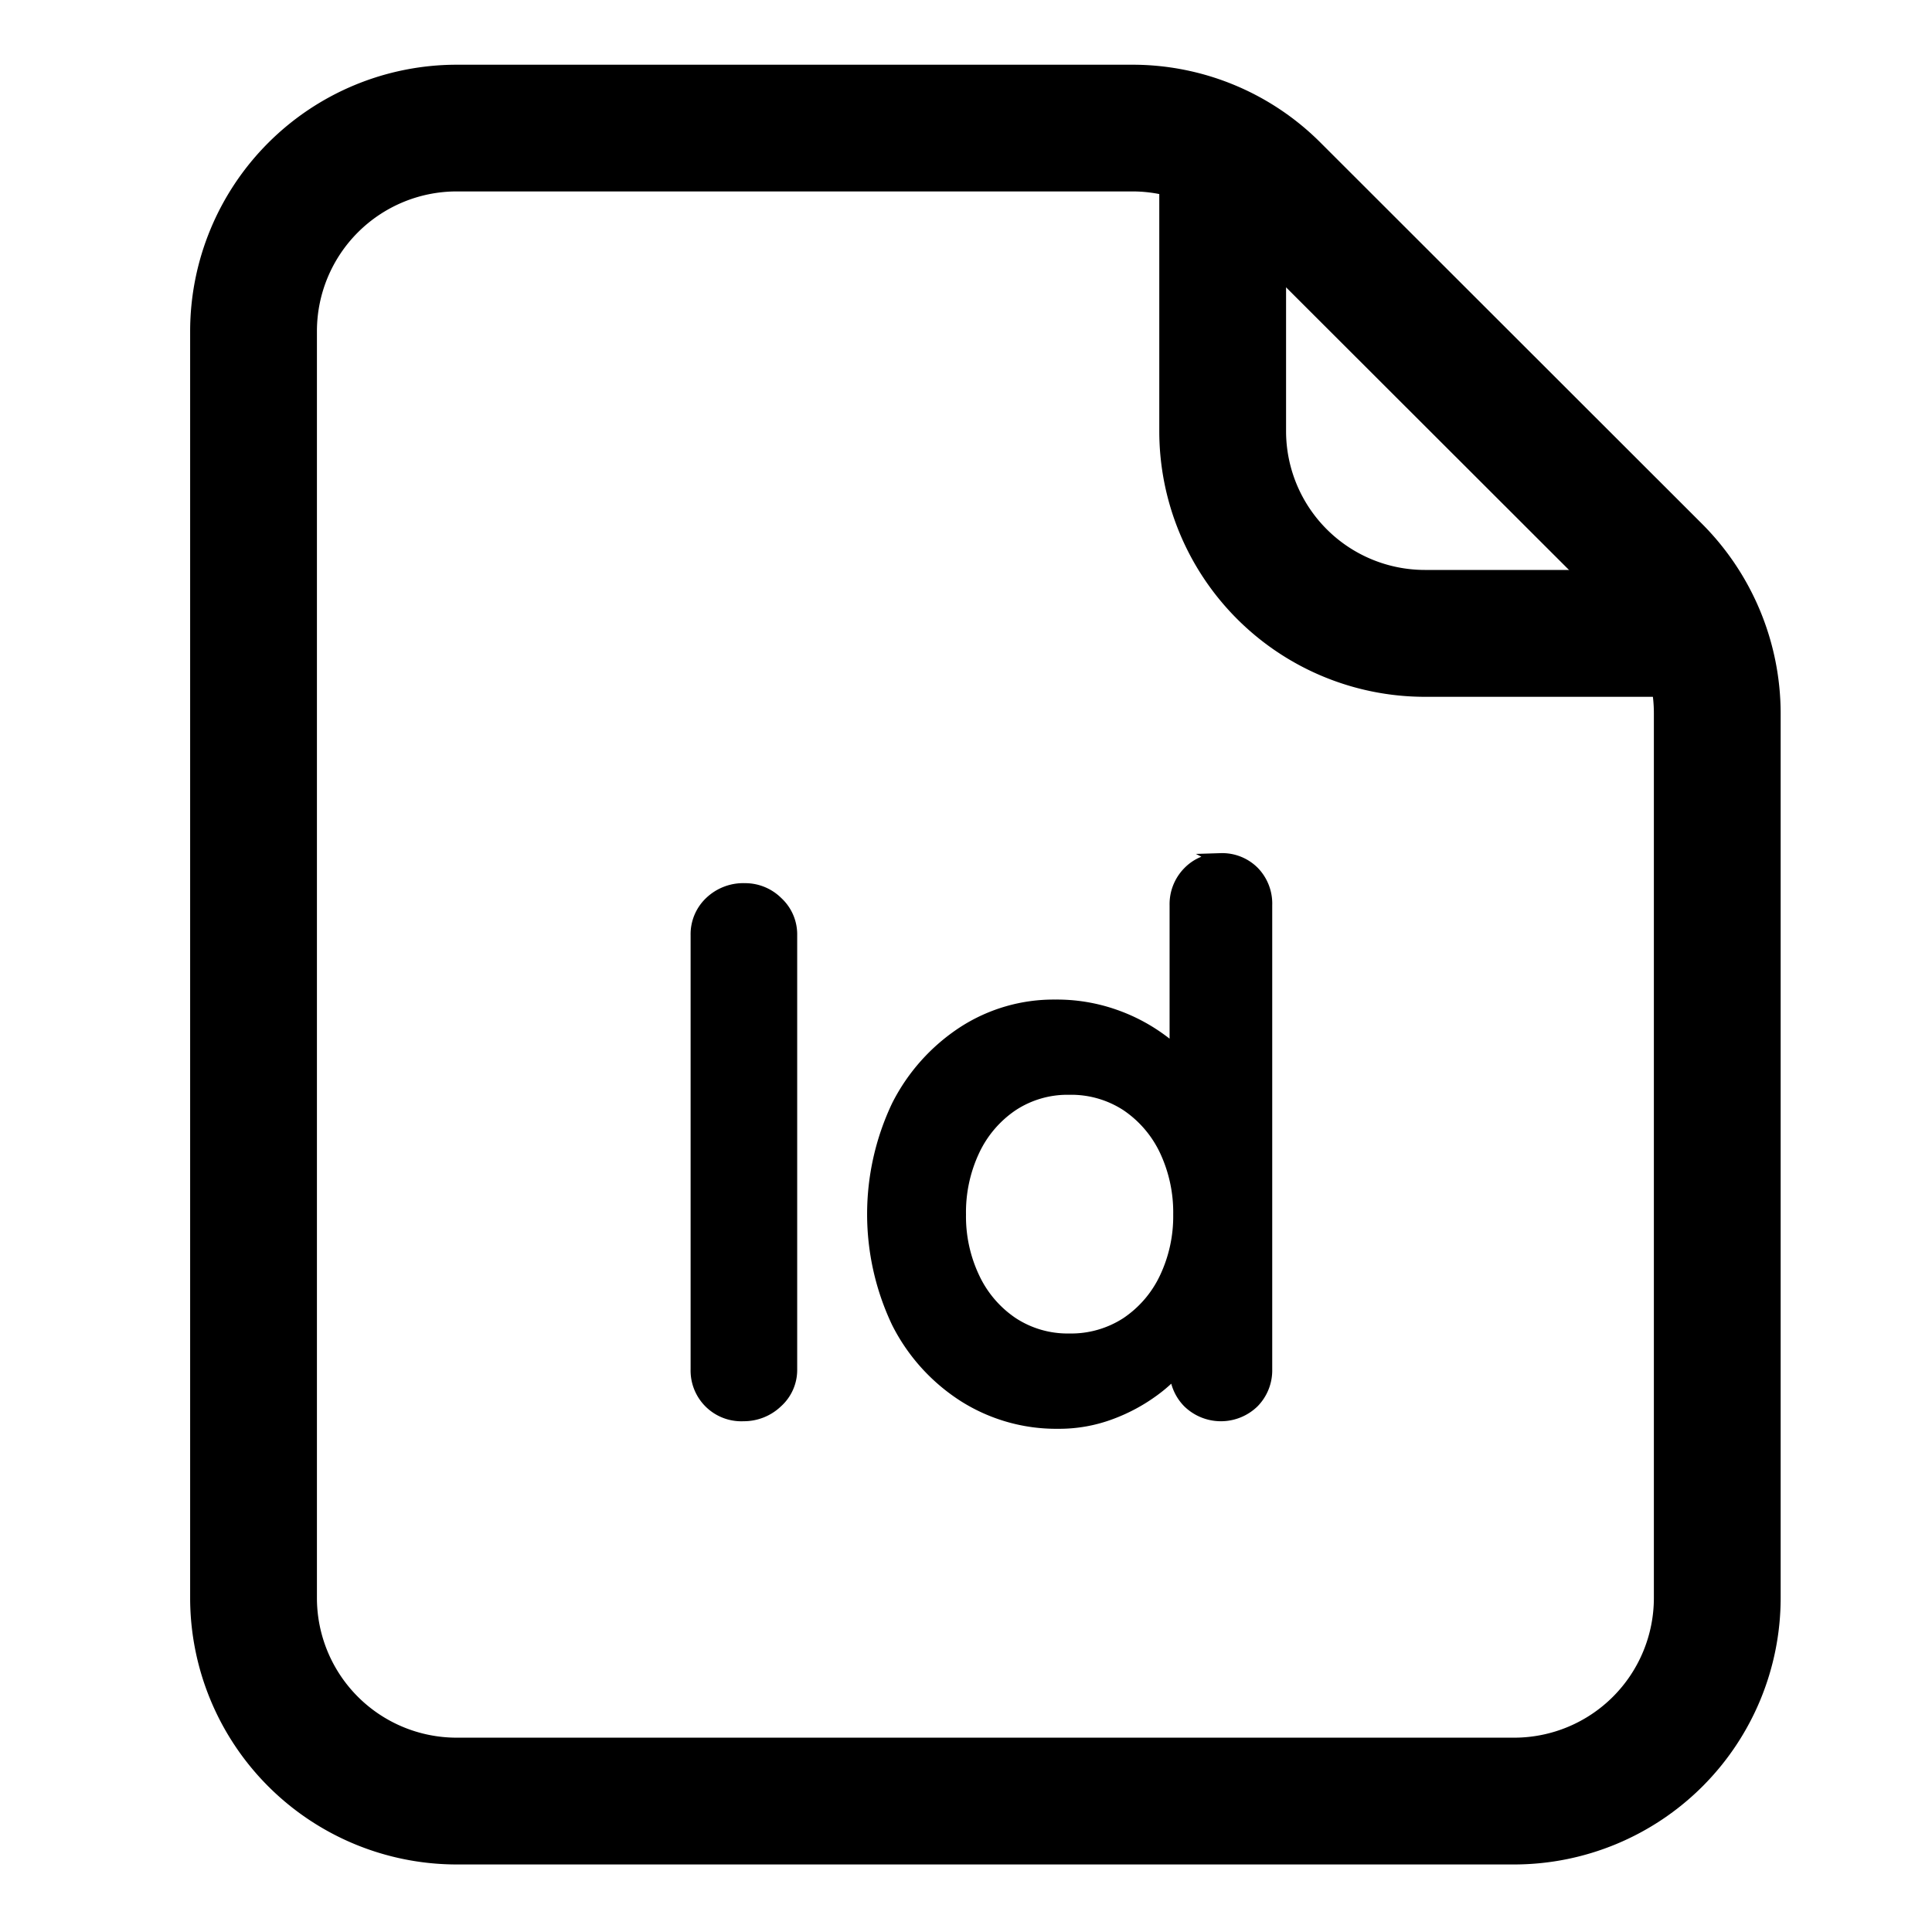
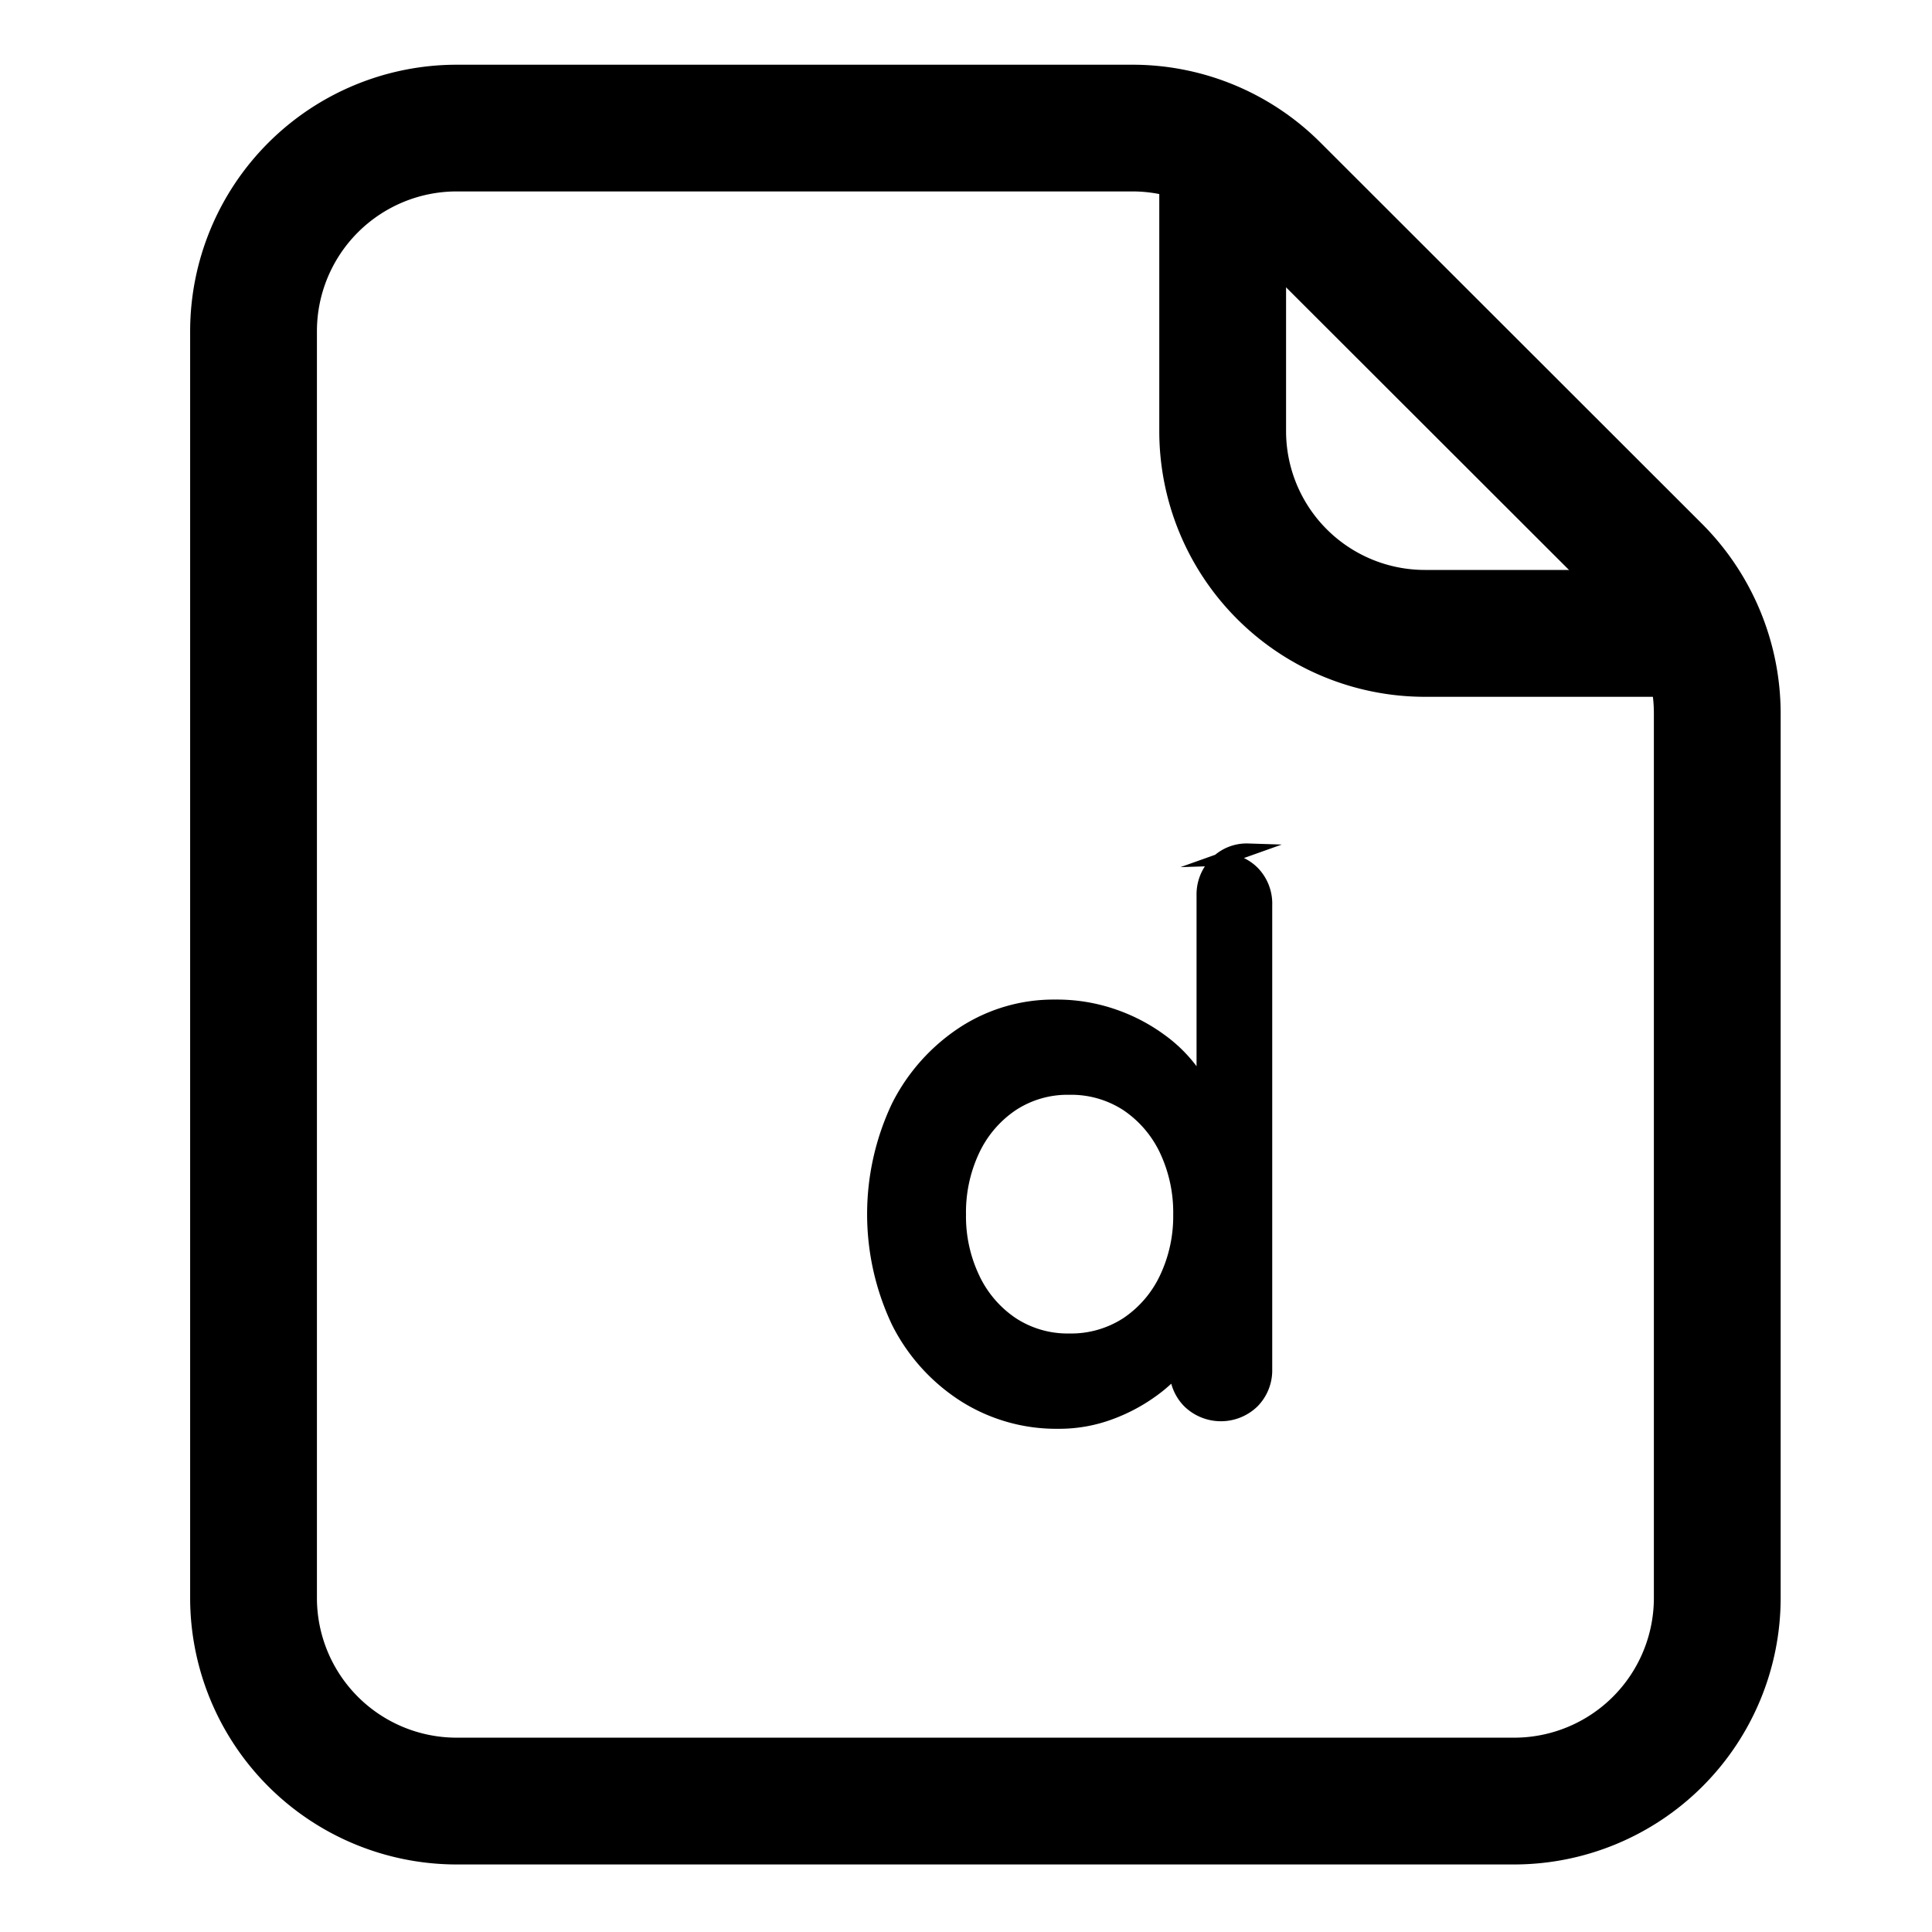
<svg xmlns="http://www.w3.org/2000/svg" xmlns:ns1="http://sodipodi.sourceforge.net/DTD/sodipodi-0.dtd" xmlns:ns2="http://www.inkscape.org/namespaces/inkscape" data-name="Layer 2" id="acec39c8-3132-4698-b938-1cd12a5edf2b" viewBox="0 0 24 24" version="1.1" ns1:docname="ic_copy_id.svg" width="24" height="24" ns2:version="1.4 (86a8ad7, 2024-10-11)">
  <defs id="defs4" />
  <ns1:namedview id="namedview4" pagecolor="#ffffff" bordercolor="#000000" borderopacity="0.25" ns2:showpageshadow="2" ns2:pageopacity="0.0" ns2:pagecheckerboard="0" ns2:deskcolor="#d1d1d1" ns2:zoom="30.921053" ns2:cx="9.6051064" ns2:cy="11.723404" ns2:window-width="2560" ns2:window-height="1377" ns2:window-x="-8" ns2:window-y="-8" ns2:window-maximized="1" ns2:current-layer="acec39c8-3132-4698-b938-1cd12a5edf2b" />
  <path d="M 18.811,23.161 H 5.671 a 3.313,3.313 0 0 1 -3.309,-3.309 V 4.113 a 3.313,3.313 0 0 1 3.309,-3.309 h 8.392 a 3.301,3.301 0 0 1 2.346,0.973 v 0 l 4.738,4.734 a 3.339,3.339 0 0 1 0.973,2.348 V 19.852 a 3.313,3.313 0 0 1 -3.309,3.309 z M 5.671,2.378 a 1.737,1.737 0 0 0 -1.734,1.734 V 19.852 a 1.736,1.736 0 0 0 1.734,1.734 H 18.811 a 1.736,1.736 0 0 0 1.734,-1.734 V 8.857 a 1.755,1.755 0 0 0 -0.511,-1.234 L 15.295,2.889 v 0 a 1.732,1.732 0 0 0 -1.233,-0.511 z" id="path1" style="stroke-width:0.63" />
  <path d="m 20.632,8.656 h -2.933 a 3.301,3.301 0 0 1 -3.298,-3.298 V 1.593 h 1.575 v 3.764 a 1.725,1.725 0 0 0 1.723,1.723 h 2.933 z" id="path2" style="stroke-width:0.63" />
-   <path d="m 9.824,17.008 a 0.529,0.529 0 0 1 -0.177,0.405 0.588,0.588 0 0 1 -0.411,0.163 0.551,0.551 0 0 1 -0.578,-0.567 v -5.391 a 0.541,0.541 0 0 1 0.168,-0.405 0.589,0.589 0 0 1 0.429,-0.163 0.559,0.559 0 0 1 0.396,0.163 0.535,0.535 0 0 1 0.173,0.405 z" stroke="#000000" stroke-miterlimit="10" stroke-width="0.158" id="path3" />
-   <path d="m 15.166,10.677 a 0.545,0.545 0 0 1 0.401,0.158 0.557,0.557 0 0 1 0.158,0.41 v 5.763 a 0.559,0.559 0 0 1 -0.158,0.405 0.573,0.573 0 0 1 -0.801,0 0.558,0.558 0 0 1 -0.159,-0.405 v -0.457 l 0.205,0.084 a 0.522,0.522 0 0 1 -0.13,0.294 1.785,1.785 0 0 1 -0.354,0.34 2.165,2.165 0 0 1 -0.527,0.284 1.822,1.822 0 0 1 -0.657,0.117 2.136,2.136 0 0 1 -1.166,-0.331 2.327,2.327 0 0 1 -0.825,-0.914 3.131,3.131 0 0 1 0,-2.685 2.36,2.36 0 0 1 0.816,-0.913 2.056,2.056 0 0 1 1.138,-0.331 2.158,2.158 0 0 1 0.736,0.121 2.199,2.199 0 0 1 0.583,0.307 1.77,1.77 0 0 1 0.382,0.378 0.599,0.599 0 0 1 0.135,0.322 l -0.335,0.121 v -2.499 a 0.559,0.559 0 0 1 0.159,-0.405 0.533,0.533 0 0 1 0.401,-0.163 z m -1.884,5.967 a 1.271,1.271 0 0 0 0.718,-0.205 1.389,1.389 0 0 0 0.48,-0.559 1.791,1.791 0 0 0 0.173,-0.793 1.815,1.815 0 0 0 -0.173,-0.802 1.398,1.398 0 0 0 -0.48,-0.559 1.266,1.266 0 0 0 -0.718,-0.205 1.248,1.248 0 0 0 -0.709,0.205 1.392,1.392 0 0 0 -0.479,0.559 1.806,1.806 0 0 0 -0.173,0.802 1.783,1.783 0 0 0 0.173,0.793 1.386,1.386 0 0 0 0.479,0.559 1.253,1.253 0 0 0 0.709,0.205 z" stroke="#000000" stroke-miterlimit="10" stroke-width="0.158" id="path4" />
+   <path d="m 15.166,10.677 a 0.545,0.545 0 0 1 0.401,0.158 0.557,0.557 0 0 1 0.158,0.41 v 5.763 a 0.559,0.559 0 0 1 -0.158,0.405 0.573,0.573 0 0 1 -0.801,0 0.558,0.558 0 0 1 -0.159,-0.405 v -0.457 l 0.205,0.084 a 0.522,0.522 0 0 1 -0.13,0.294 1.785,1.785 0 0 1 -0.354,0.34 2.165,2.165 0 0 1 -0.527,0.284 1.822,1.822 0 0 1 -0.657,0.117 2.136,2.136 0 0 1 -1.166,-0.331 2.327,2.327 0 0 1 -0.825,-0.914 3.131,3.131 0 0 1 0,-2.685 2.36,2.36 0 0 1 0.816,-0.913 2.056,2.056 0 0 1 1.138,-0.331 2.158,2.158 0 0 1 0.736,0.121 2.199,2.199 0 0 1 0.583,0.307 1.77,1.77 0 0 1 0.382,0.378 0.599,0.599 0 0 1 0.135,0.322 v -2.499 a 0.559,0.559 0 0 1 0.159,-0.405 0.533,0.533 0 0 1 0.401,-0.163 z m -1.884,5.967 a 1.271,1.271 0 0 0 0.718,-0.205 1.389,1.389 0 0 0 0.48,-0.559 1.791,1.791 0 0 0 0.173,-0.793 1.815,1.815 0 0 0 -0.173,-0.802 1.398,1.398 0 0 0 -0.48,-0.559 1.266,1.266 0 0 0 -0.718,-0.205 1.248,1.248 0 0 0 -0.709,0.205 1.392,1.392 0 0 0 -0.479,0.559 1.806,1.806 0 0 0 -0.173,0.802 1.783,1.783 0 0 0 0.173,0.793 1.386,1.386 0 0 0 0.479,0.559 1.253,1.253 0 0 0 0.709,0.205 z" stroke="#000000" stroke-miterlimit="10" stroke-width="0.158" id="path4" />
</svg>